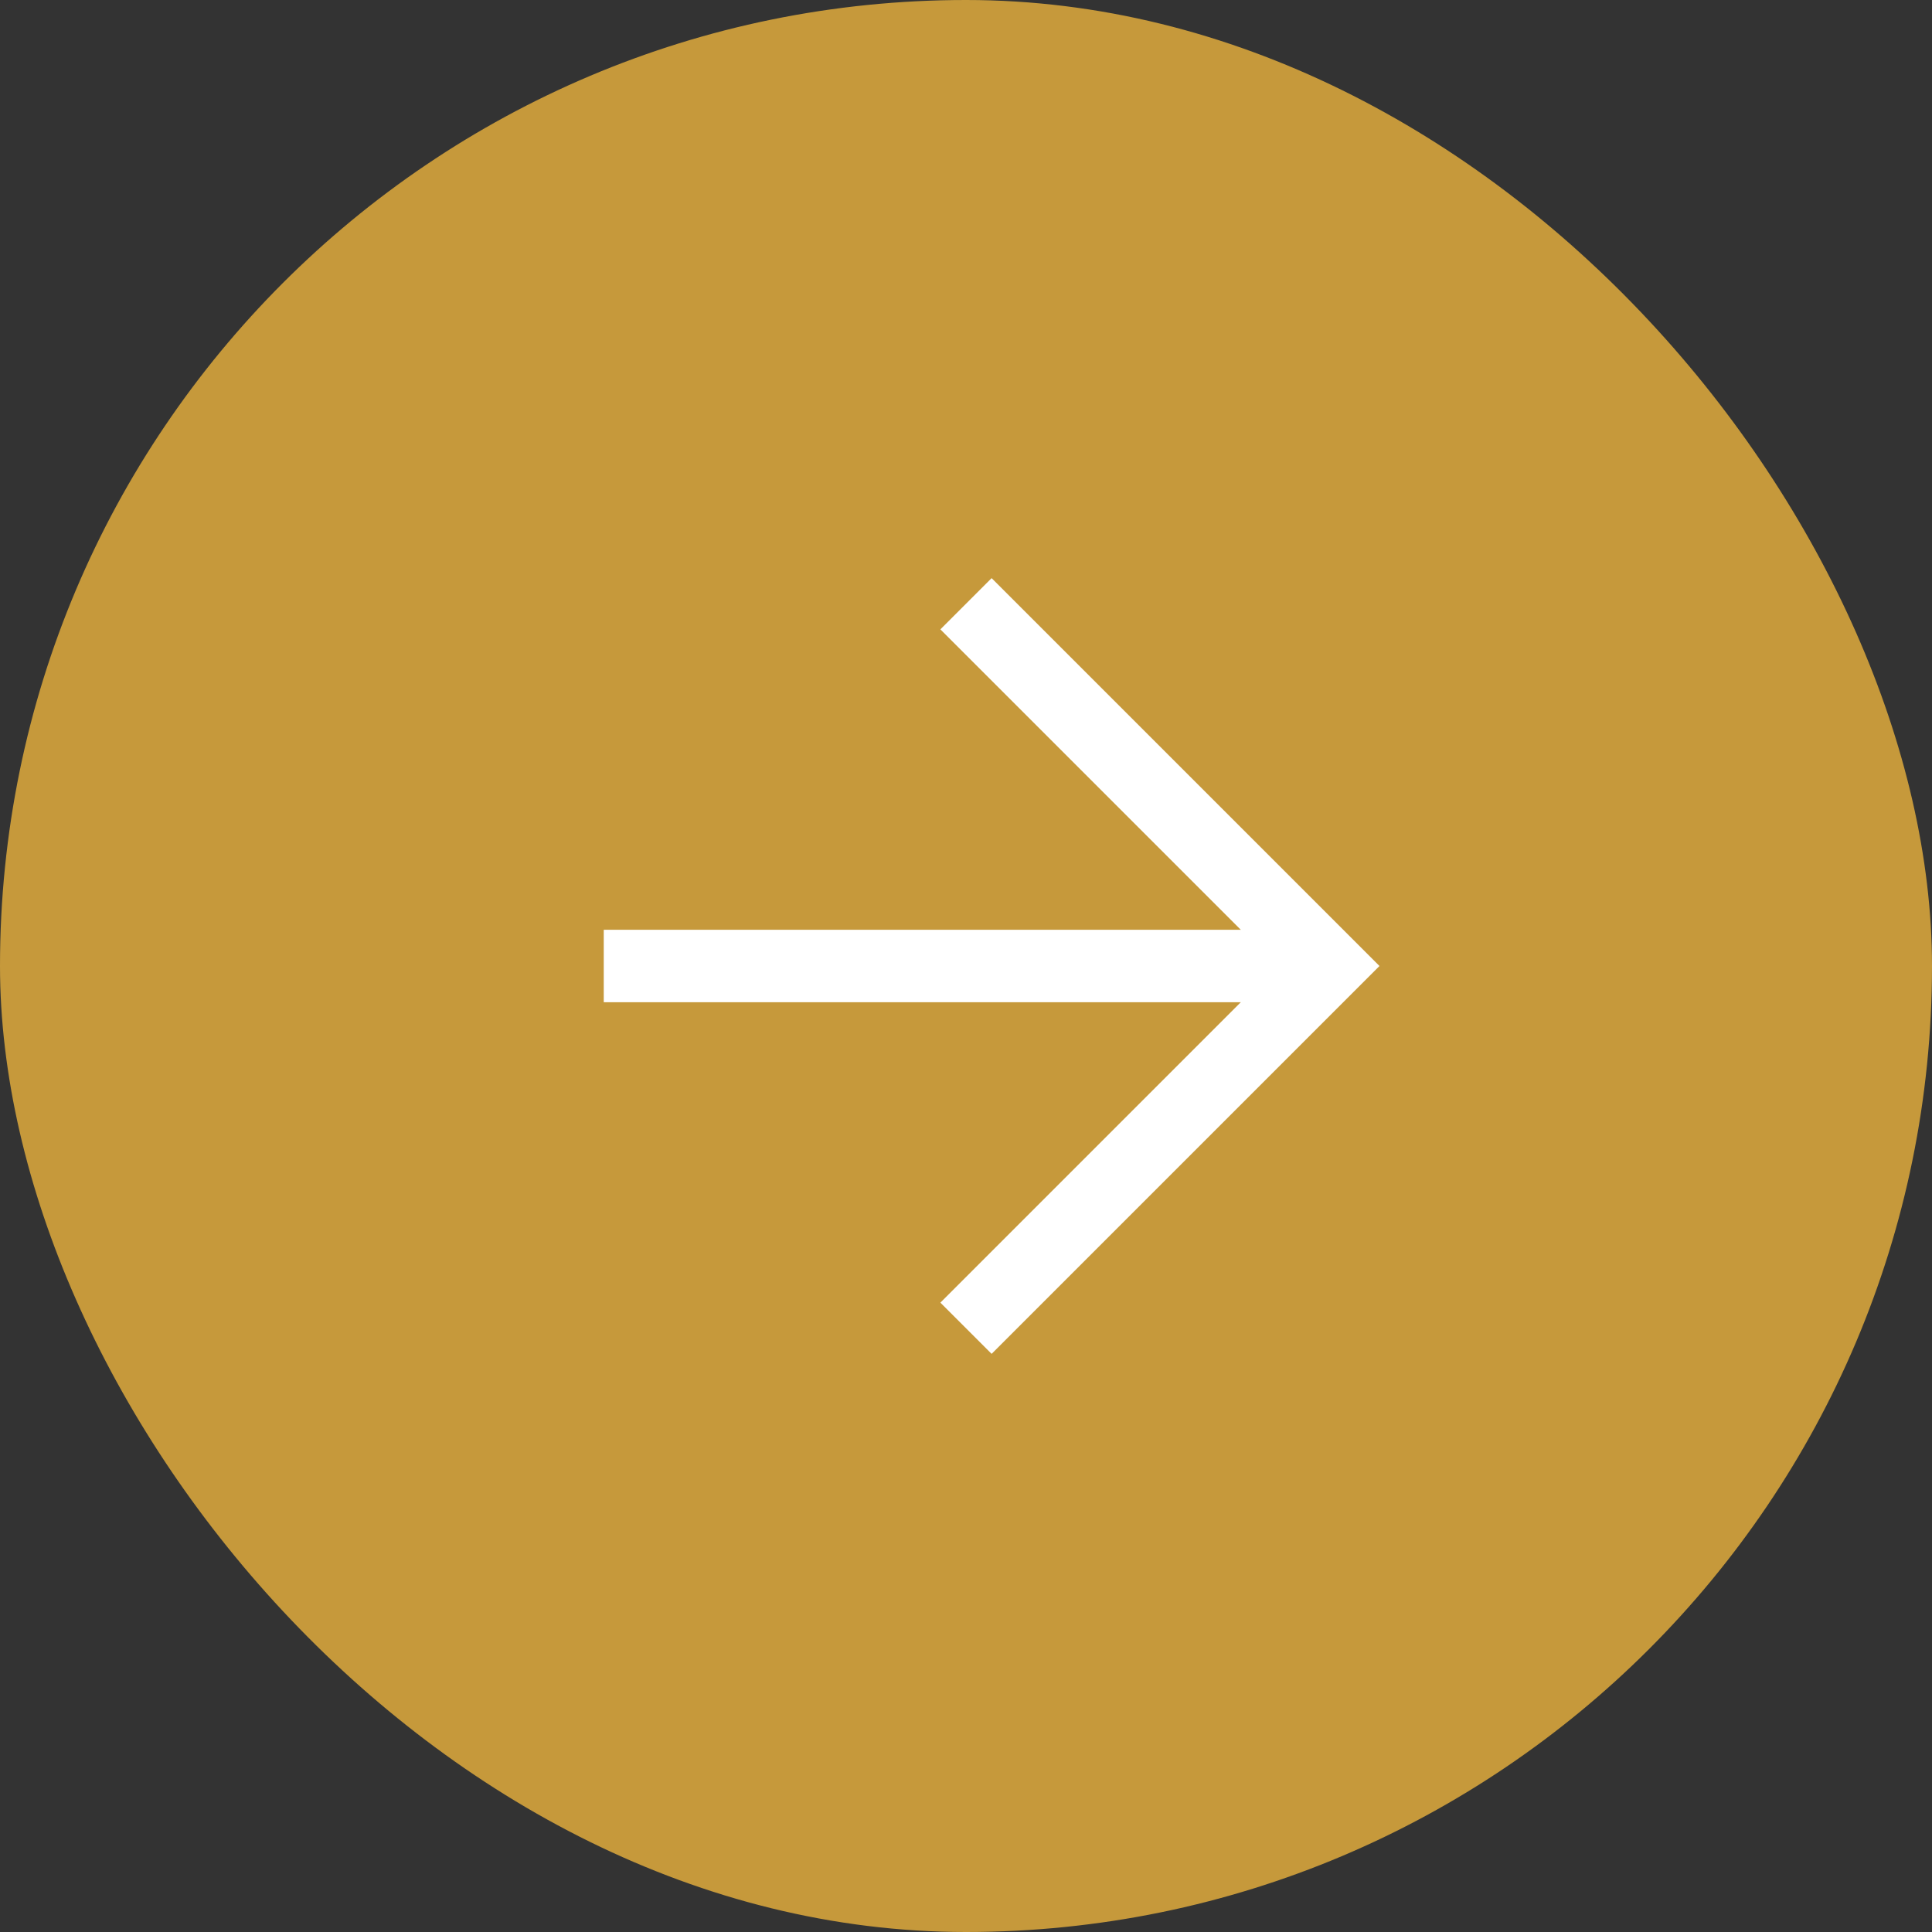
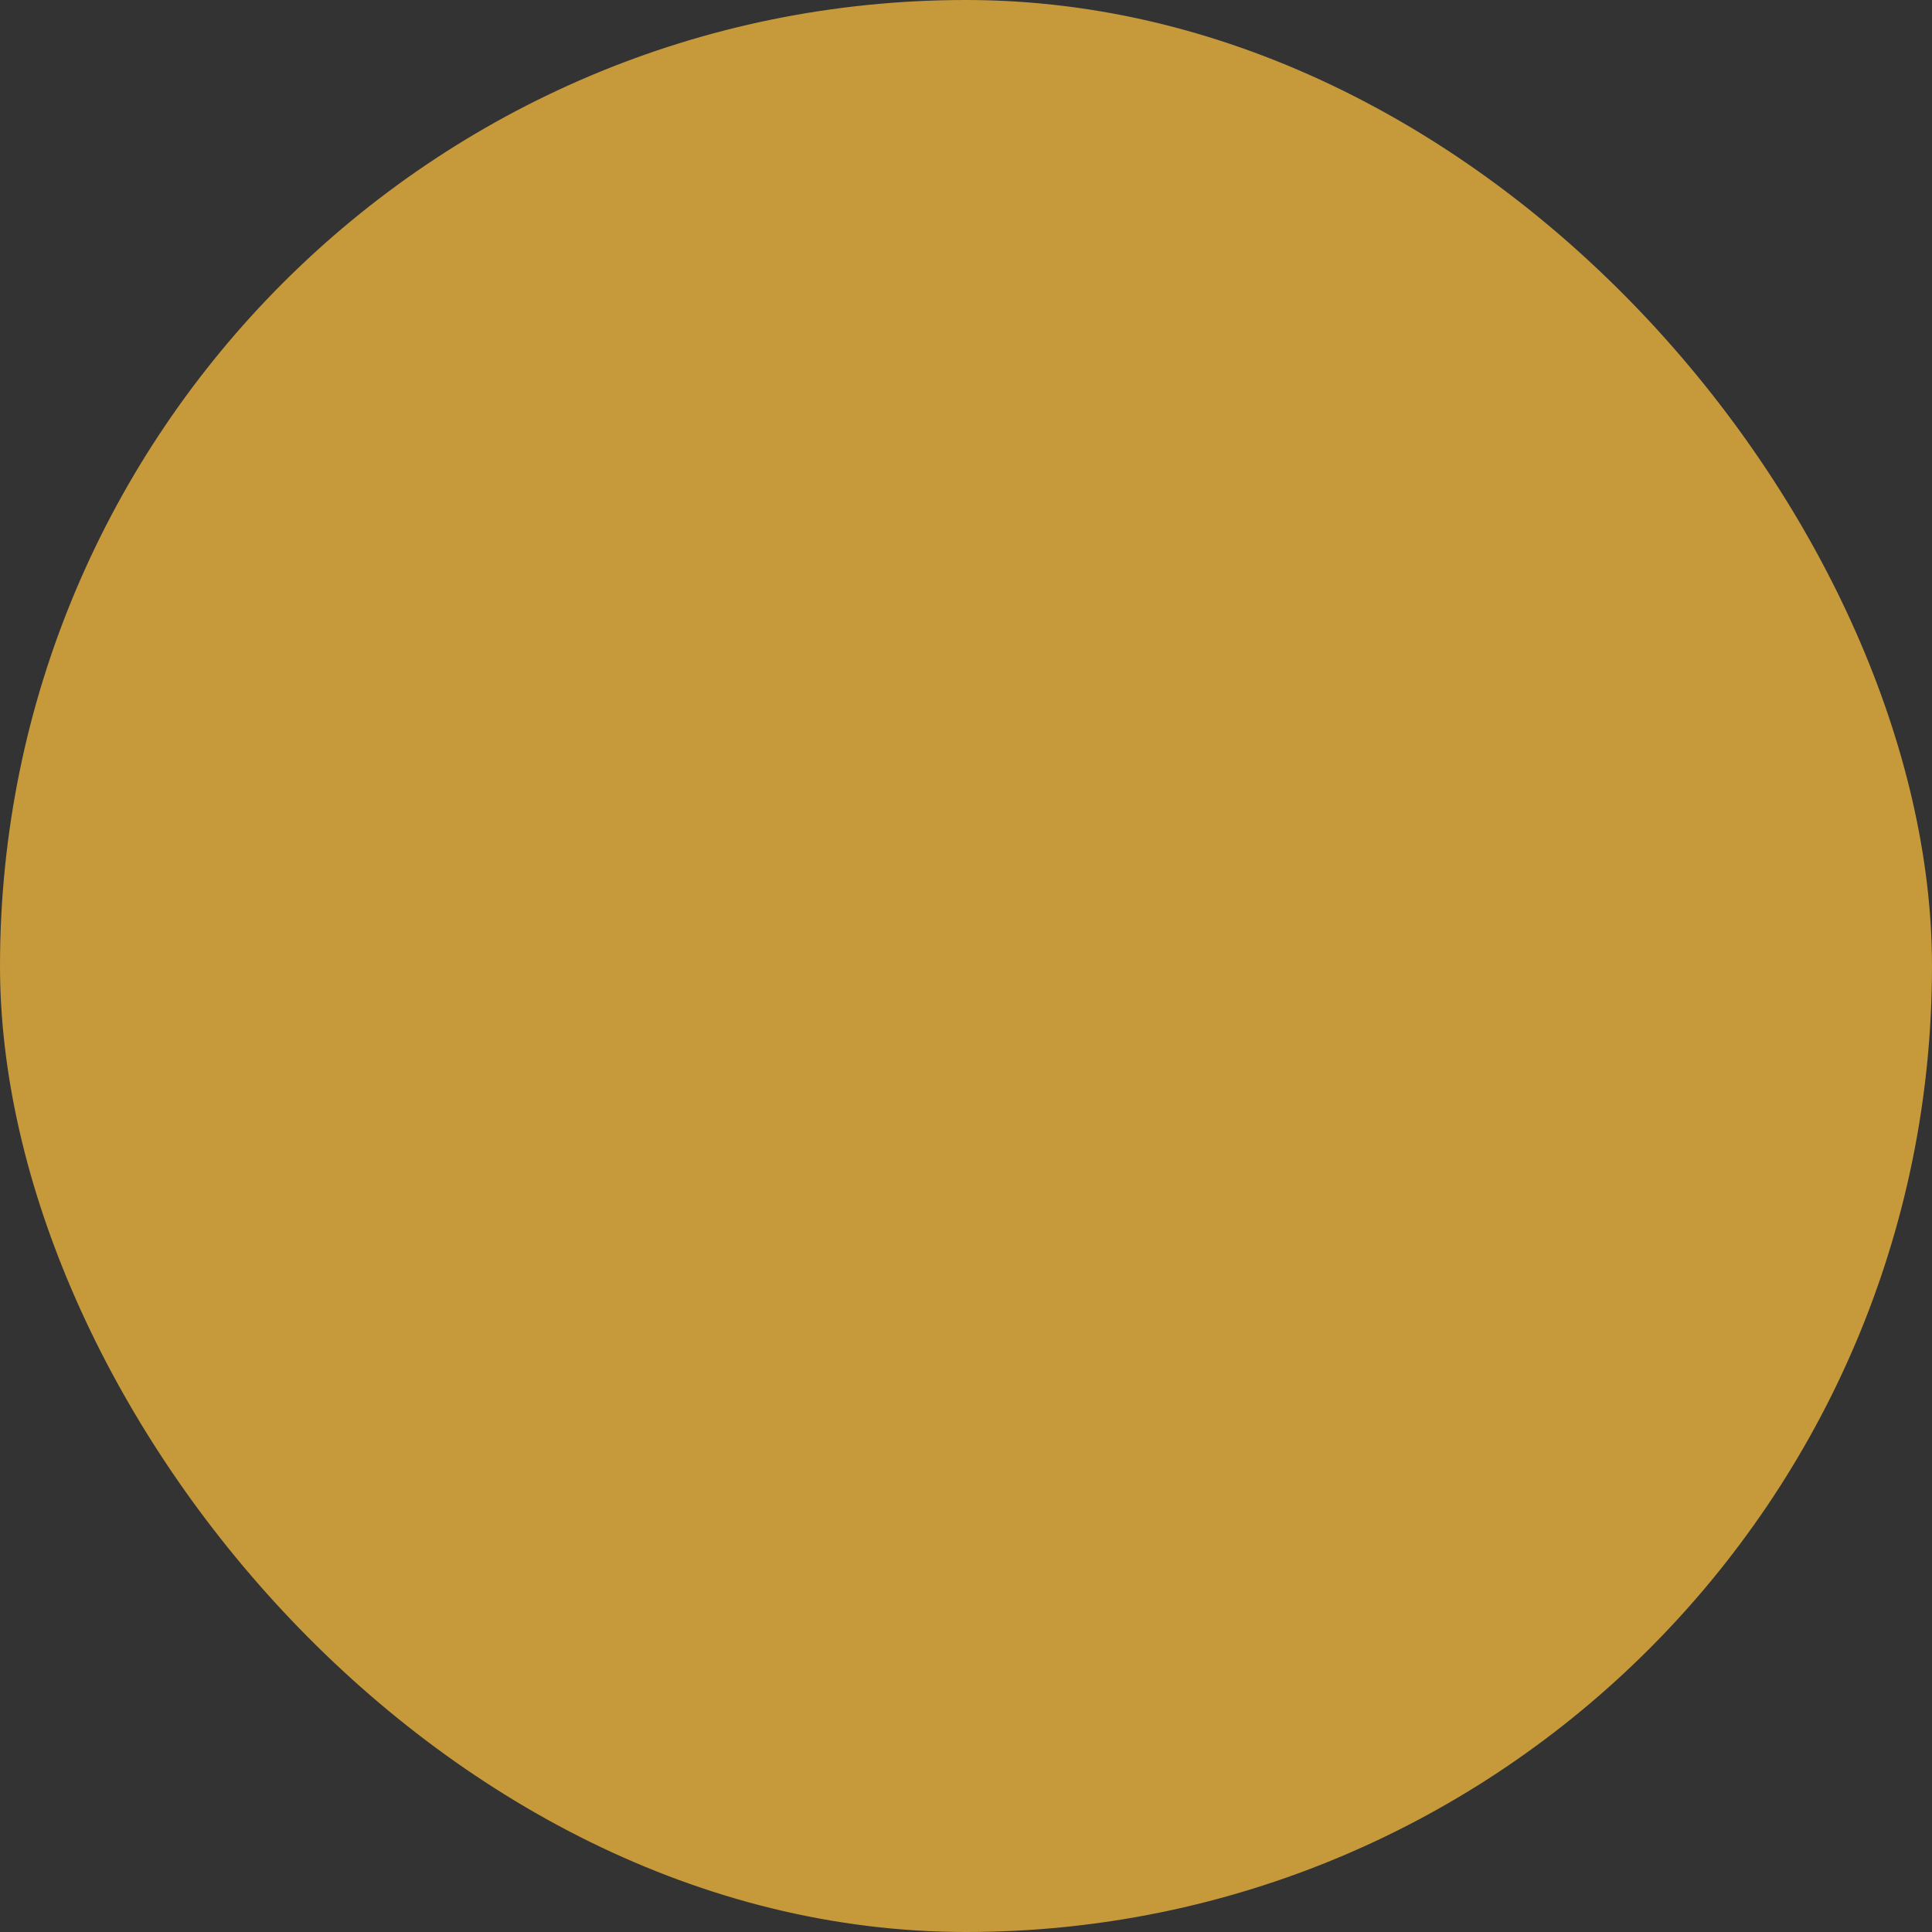
<svg xmlns="http://www.w3.org/2000/svg" width="32" height="32" viewBox="0 0 32 32" fill="none">
  <rect x="0" y="0" width="32" height="32" fill="#333333" stroke="none" />
  <rect width="32" height="32" rx="16" fill="#C6993B" />
-   <path d="M22 16L10 16" stroke="white" stroke-width="1.2" />
-   <path d="M16 10L22 16L16 22" stroke="white" stroke-width="1.2" />
</svg>